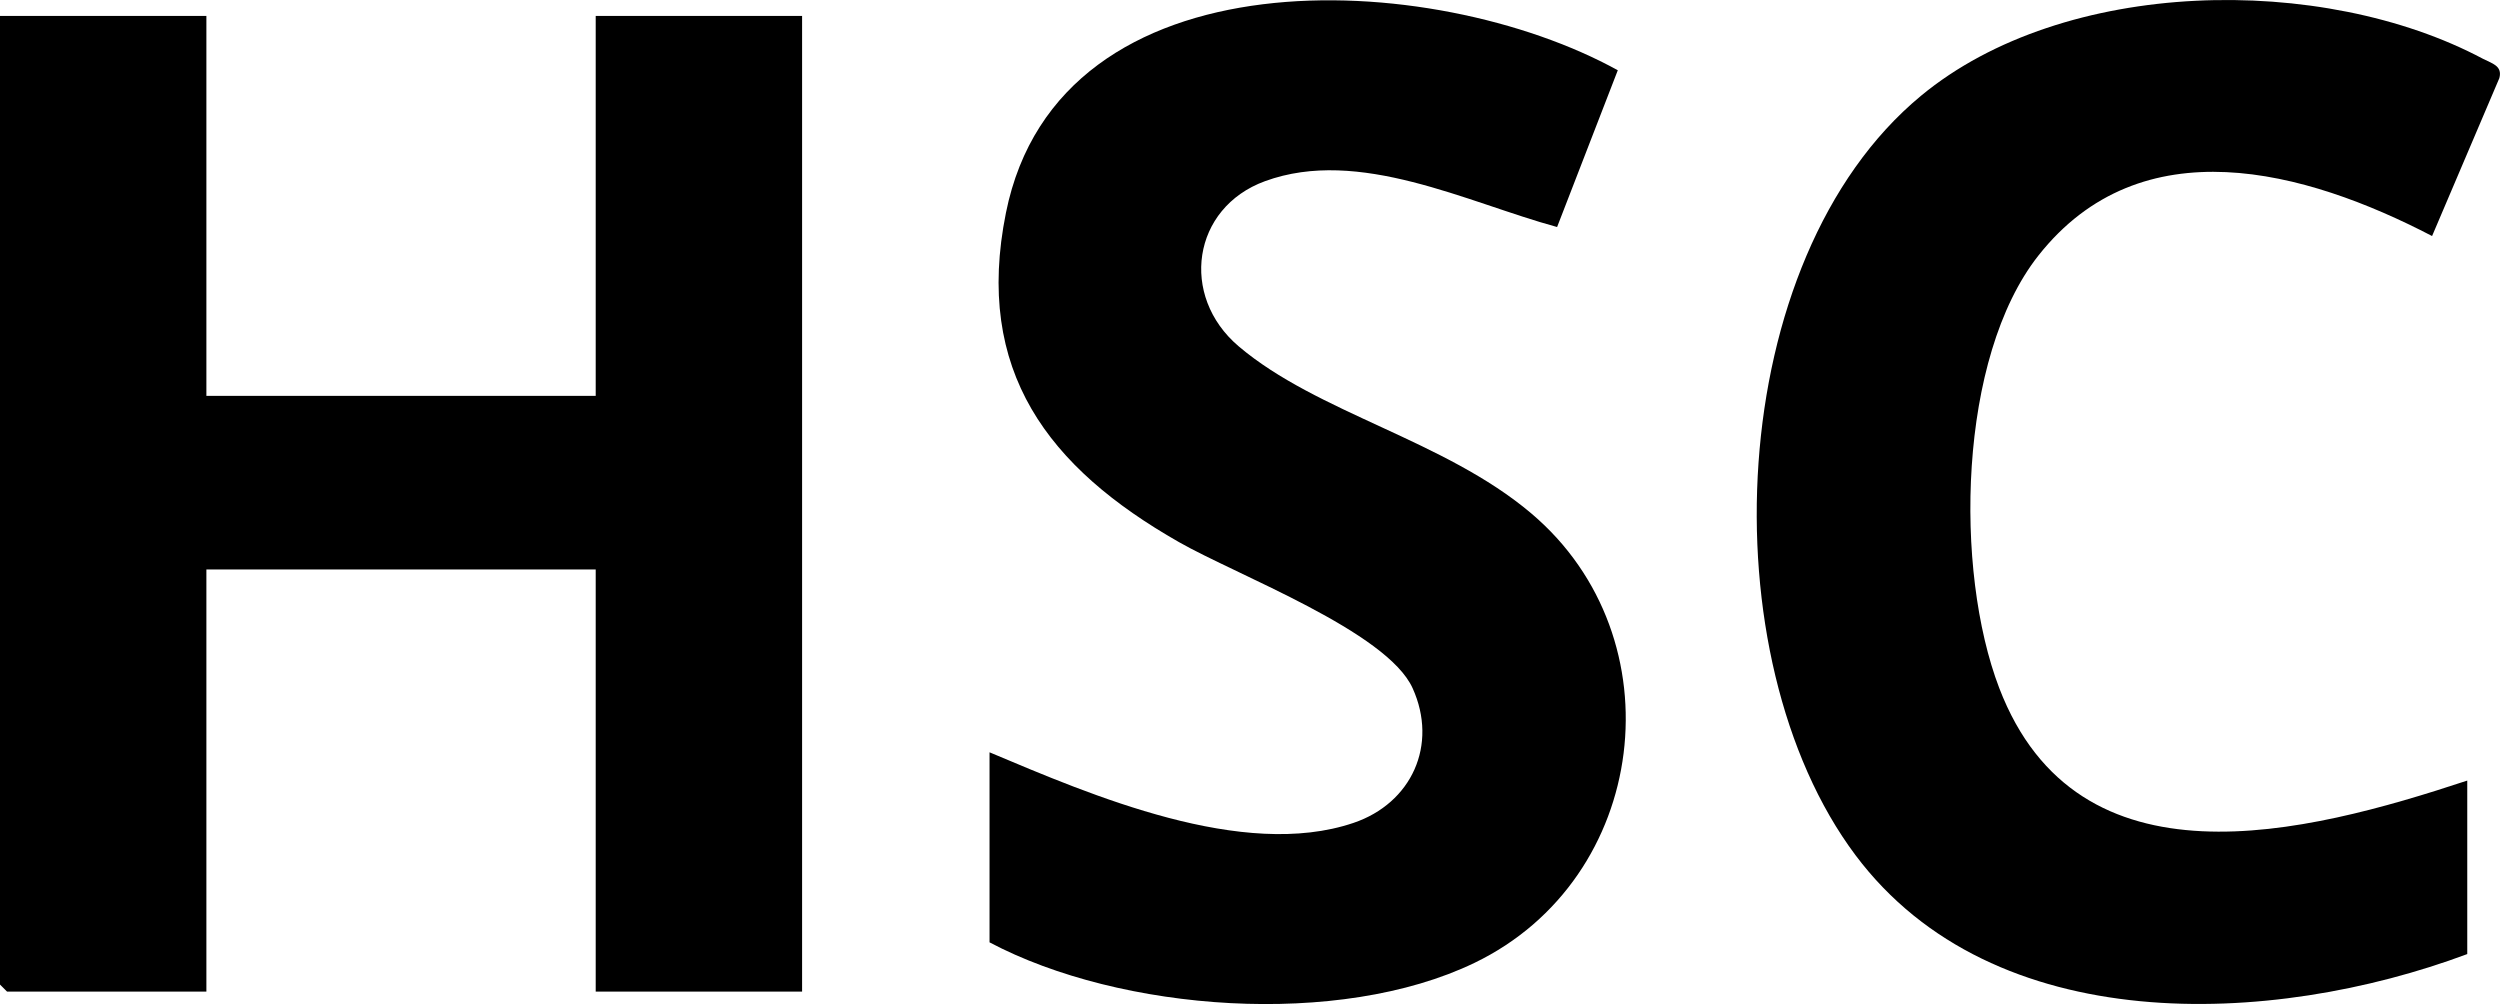
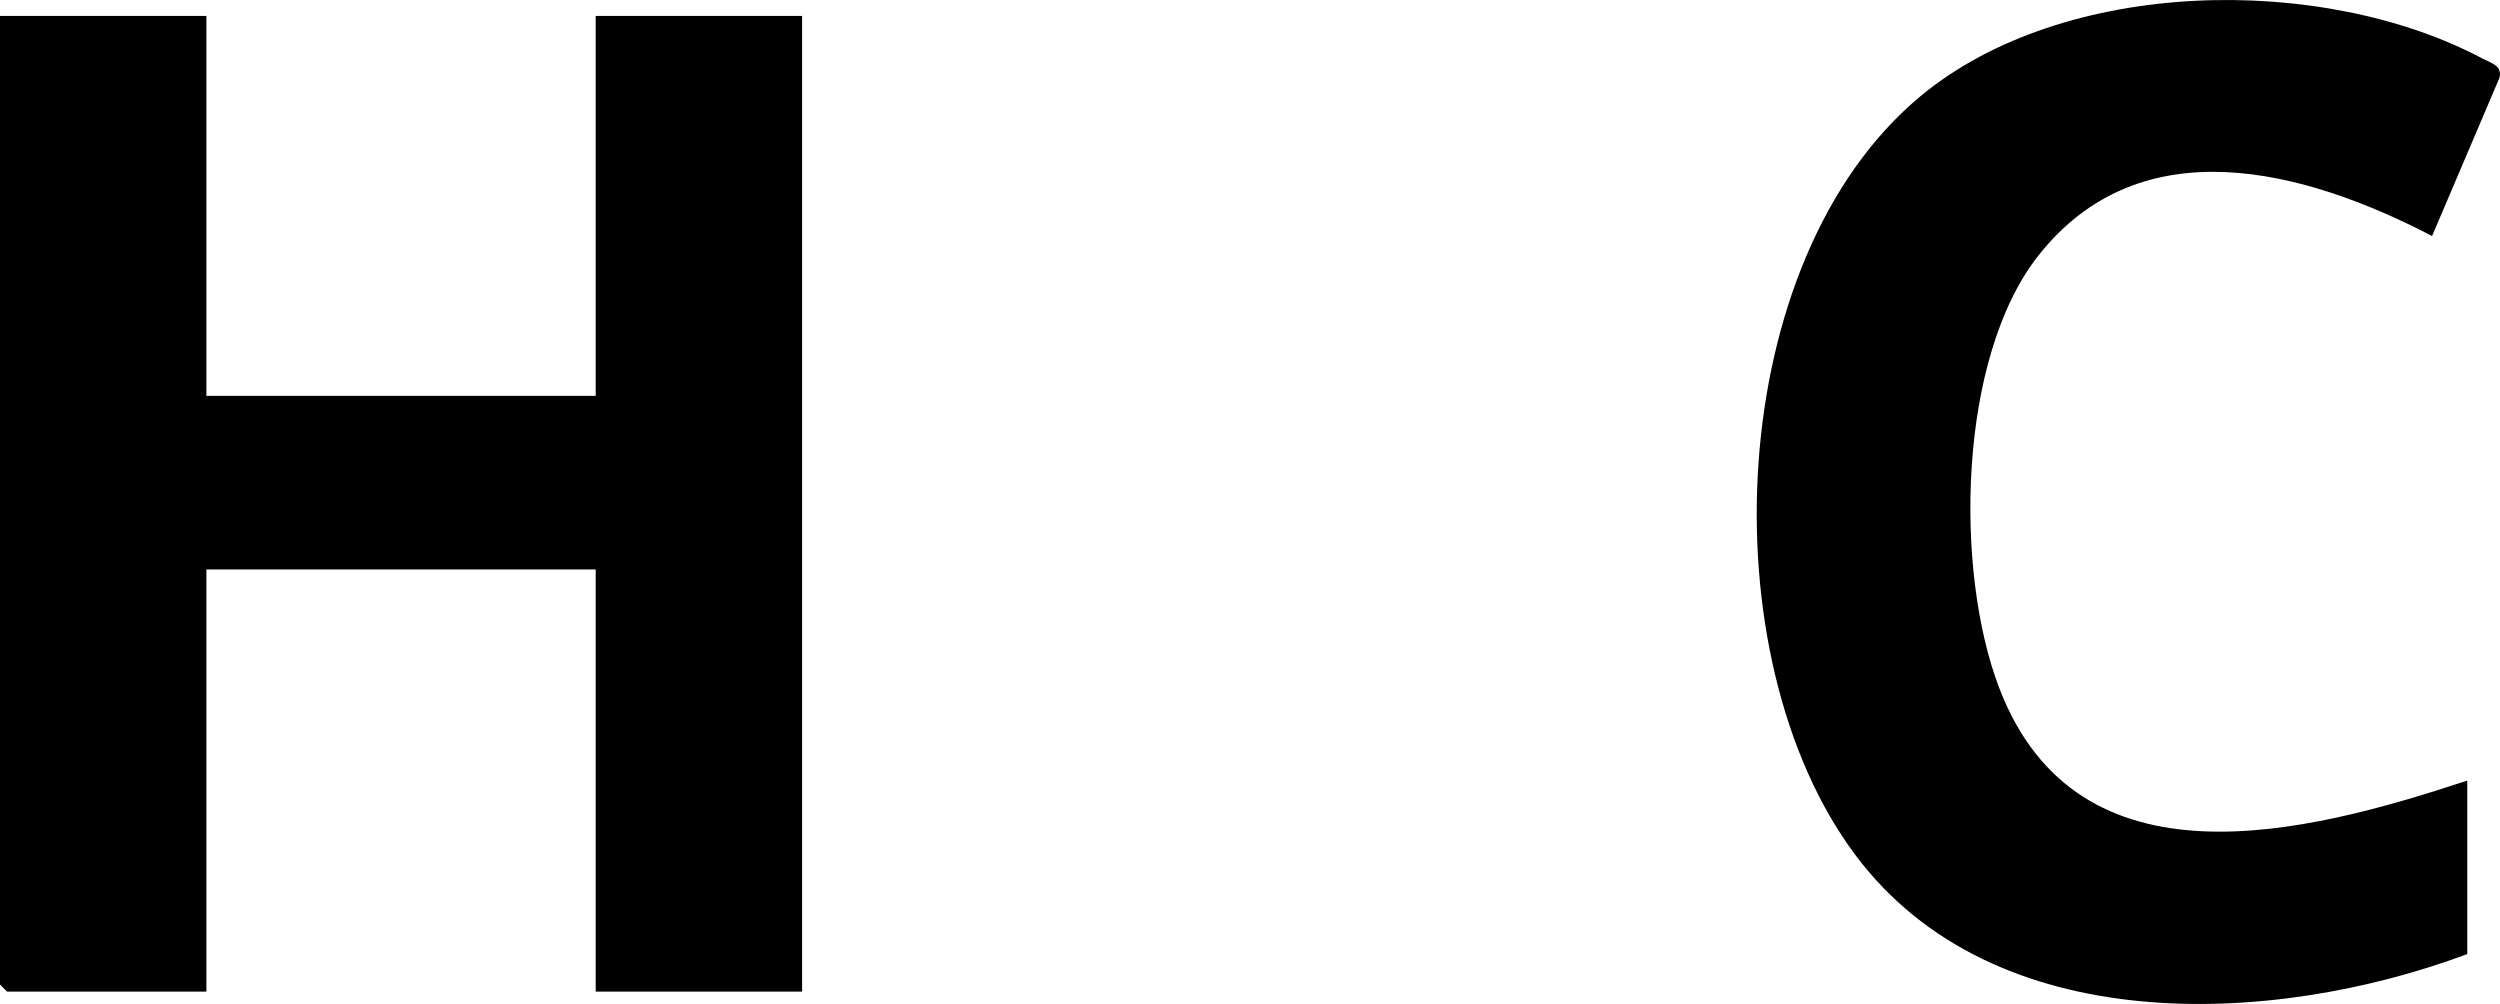
<svg xmlns="http://www.w3.org/2000/svg" id="Layer_1" data-name="Layer 1" viewBox="0 0 266.49 107.03">
  <g id="_25Cvzy.tif" data-name="25Cvzy.tif">
    <g>
      <polygon points="22 1.7 22 42.2 63.5 42.2 63.5 1.7 85.5 1.7 85.5 105.7 63.5 105.7 63.5 60.7 22 60.7 22 105.7 .75 105.7 0 104.95 0 1.7 22 1.7" />
-       <path d="M105.5,80.2c10.87,4.58,26.98,11.51,38.77,7.52,6.21-2.1,9.04-8.32,6.31-14.36s-18.68-12.02-24.92-15.58c-13.92-7.93-21.83-18.23-18.43-35.1,5.66-28.16,45.57-26.04,65.22-15.19l-6.47,16.71c-9.58-2.61-21.1-8.55-31.13-4.89-7.78,2.84-9.13,12.24-2.82,17.6,8.4,7.13,21.95,9.99,31.19,17.81,15.72,13.29,12.56,38.95-6.05,47.92-14.41,6.95-37.7,5.22-51.69-2.19v-20.25Z" />
      <path d="M263,83.2v18.5c-20.86,7.79-50.49,9.11-65.21-10.54-15.8-21.1-14.09-63.5,6.97-80.94,15.28-12.65,42.8-13.06,59.92-3.95.93.49,2.1.73,1.74,2.06l-7.17,16.83c-13.53-7.04-31.01-11.82-41.97,2.09-8.57,10.87-8.97,33.56-4.17,46.09,8.37,21.84,32.6,15.58,49.88,9.87Z" />
    </g>
  </g>
</svg>